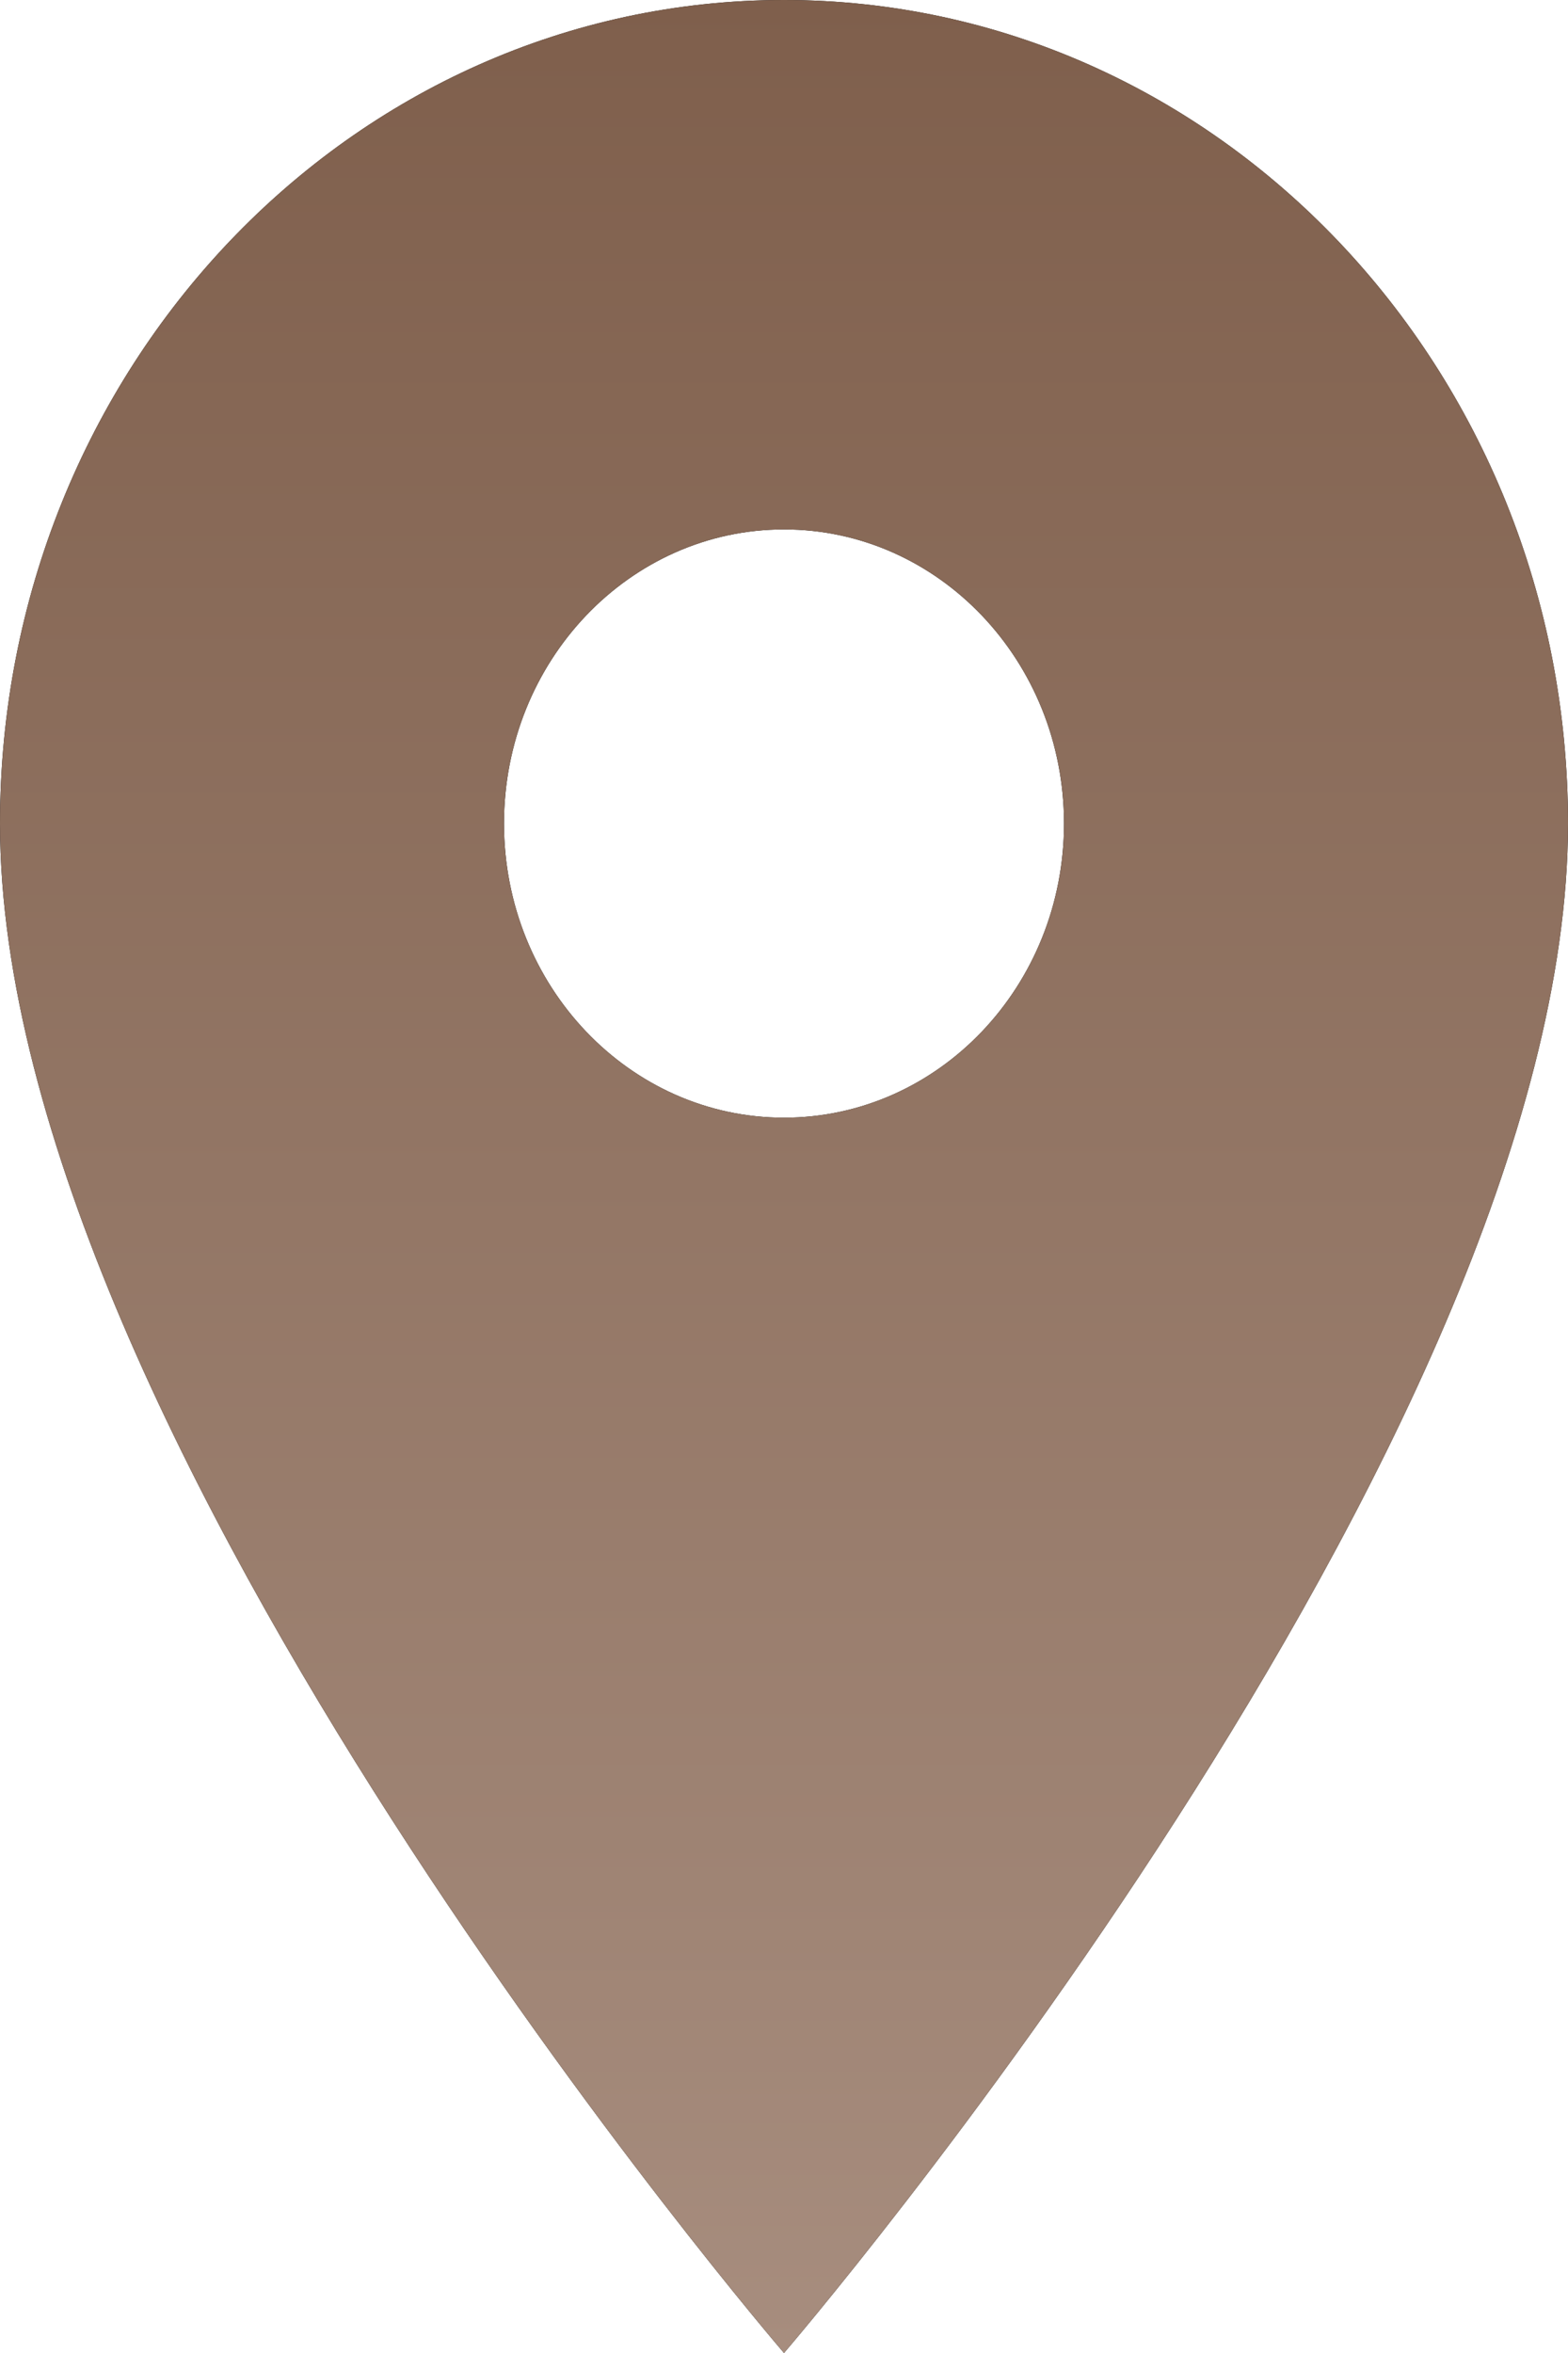
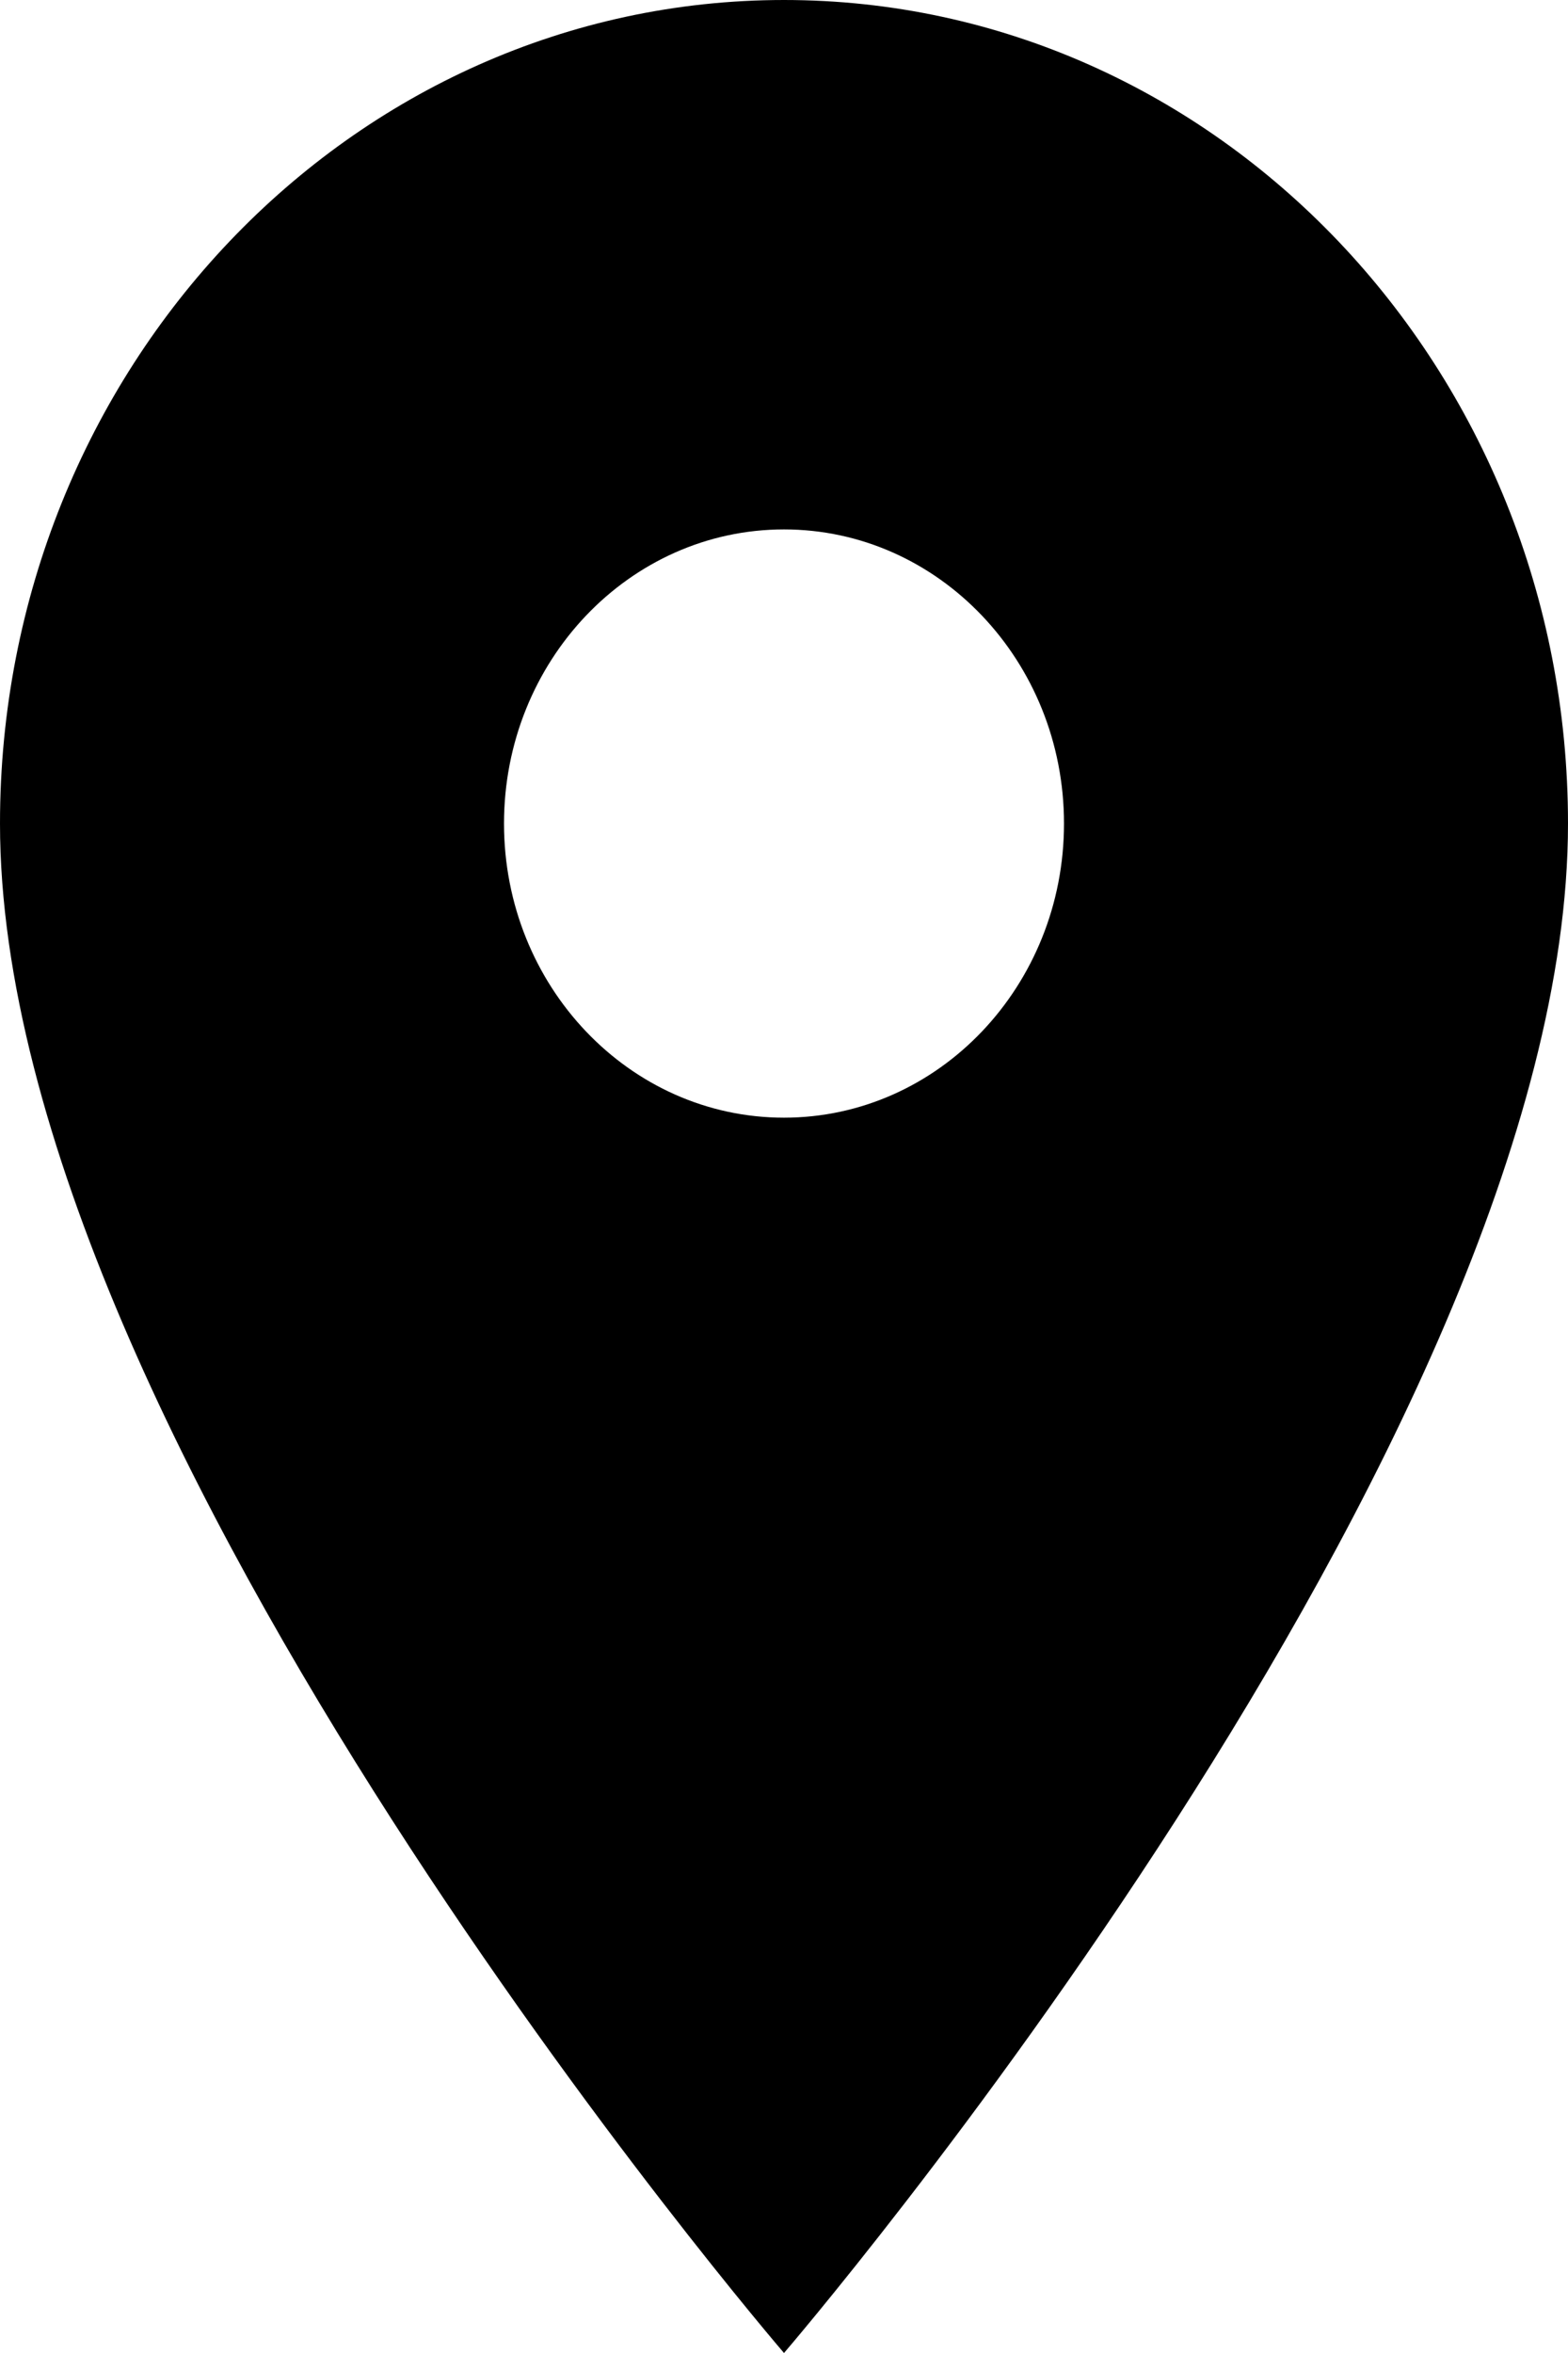
<svg xmlns="http://www.w3.org/2000/svg" width="30" height="45" viewBox="0 0 30 45" fill="none">
  <path d="M15 0C6.718 0 0 7.054 0 15.75C0 27.562 15 45 15 45C15 45 30 27.562 30 15.75C30 7.054 23.282 0 15 0ZM15 21.375C12.043 21.375 9.643 18.855 9.643 15.75C9.643 12.645 12.043 10.125 15 10.125C17.957 10.125 20.357 12.645 20.357 15.75C20.357 18.855 17.957 21.375 15 21.375Z" fill="black" />
-   <path d="M15 0C6.718 0 0 7.054 0 15.75C0 27.562 15 45 15 45C15 45 30 27.562 30 15.75C30 7.054 23.282 0 15 0ZM15 21.375C12.043 21.375 9.643 18.855 9.643 15.75C9.643 12.645 12.043 10.125 15 10.125C17.957 10.125 20.357 12.645 20.357 15.75C20.357 18.855 17.957 21.375 15 21.375Z" fill="url(#paint0_linear_96_839)" />
  <defs>
    <linearGradient id="paint0_linear_96_839" x1="15.882" y1="45" x2="15.882" y2="3.09181e-07" gradientUnits="userSpaceOnUse">
      <stop stop-color="#A78D7E" />
      <stop offset="1" stop-color="#7F5F4C" />
    </linearGradient>
  </defs>
</svg>